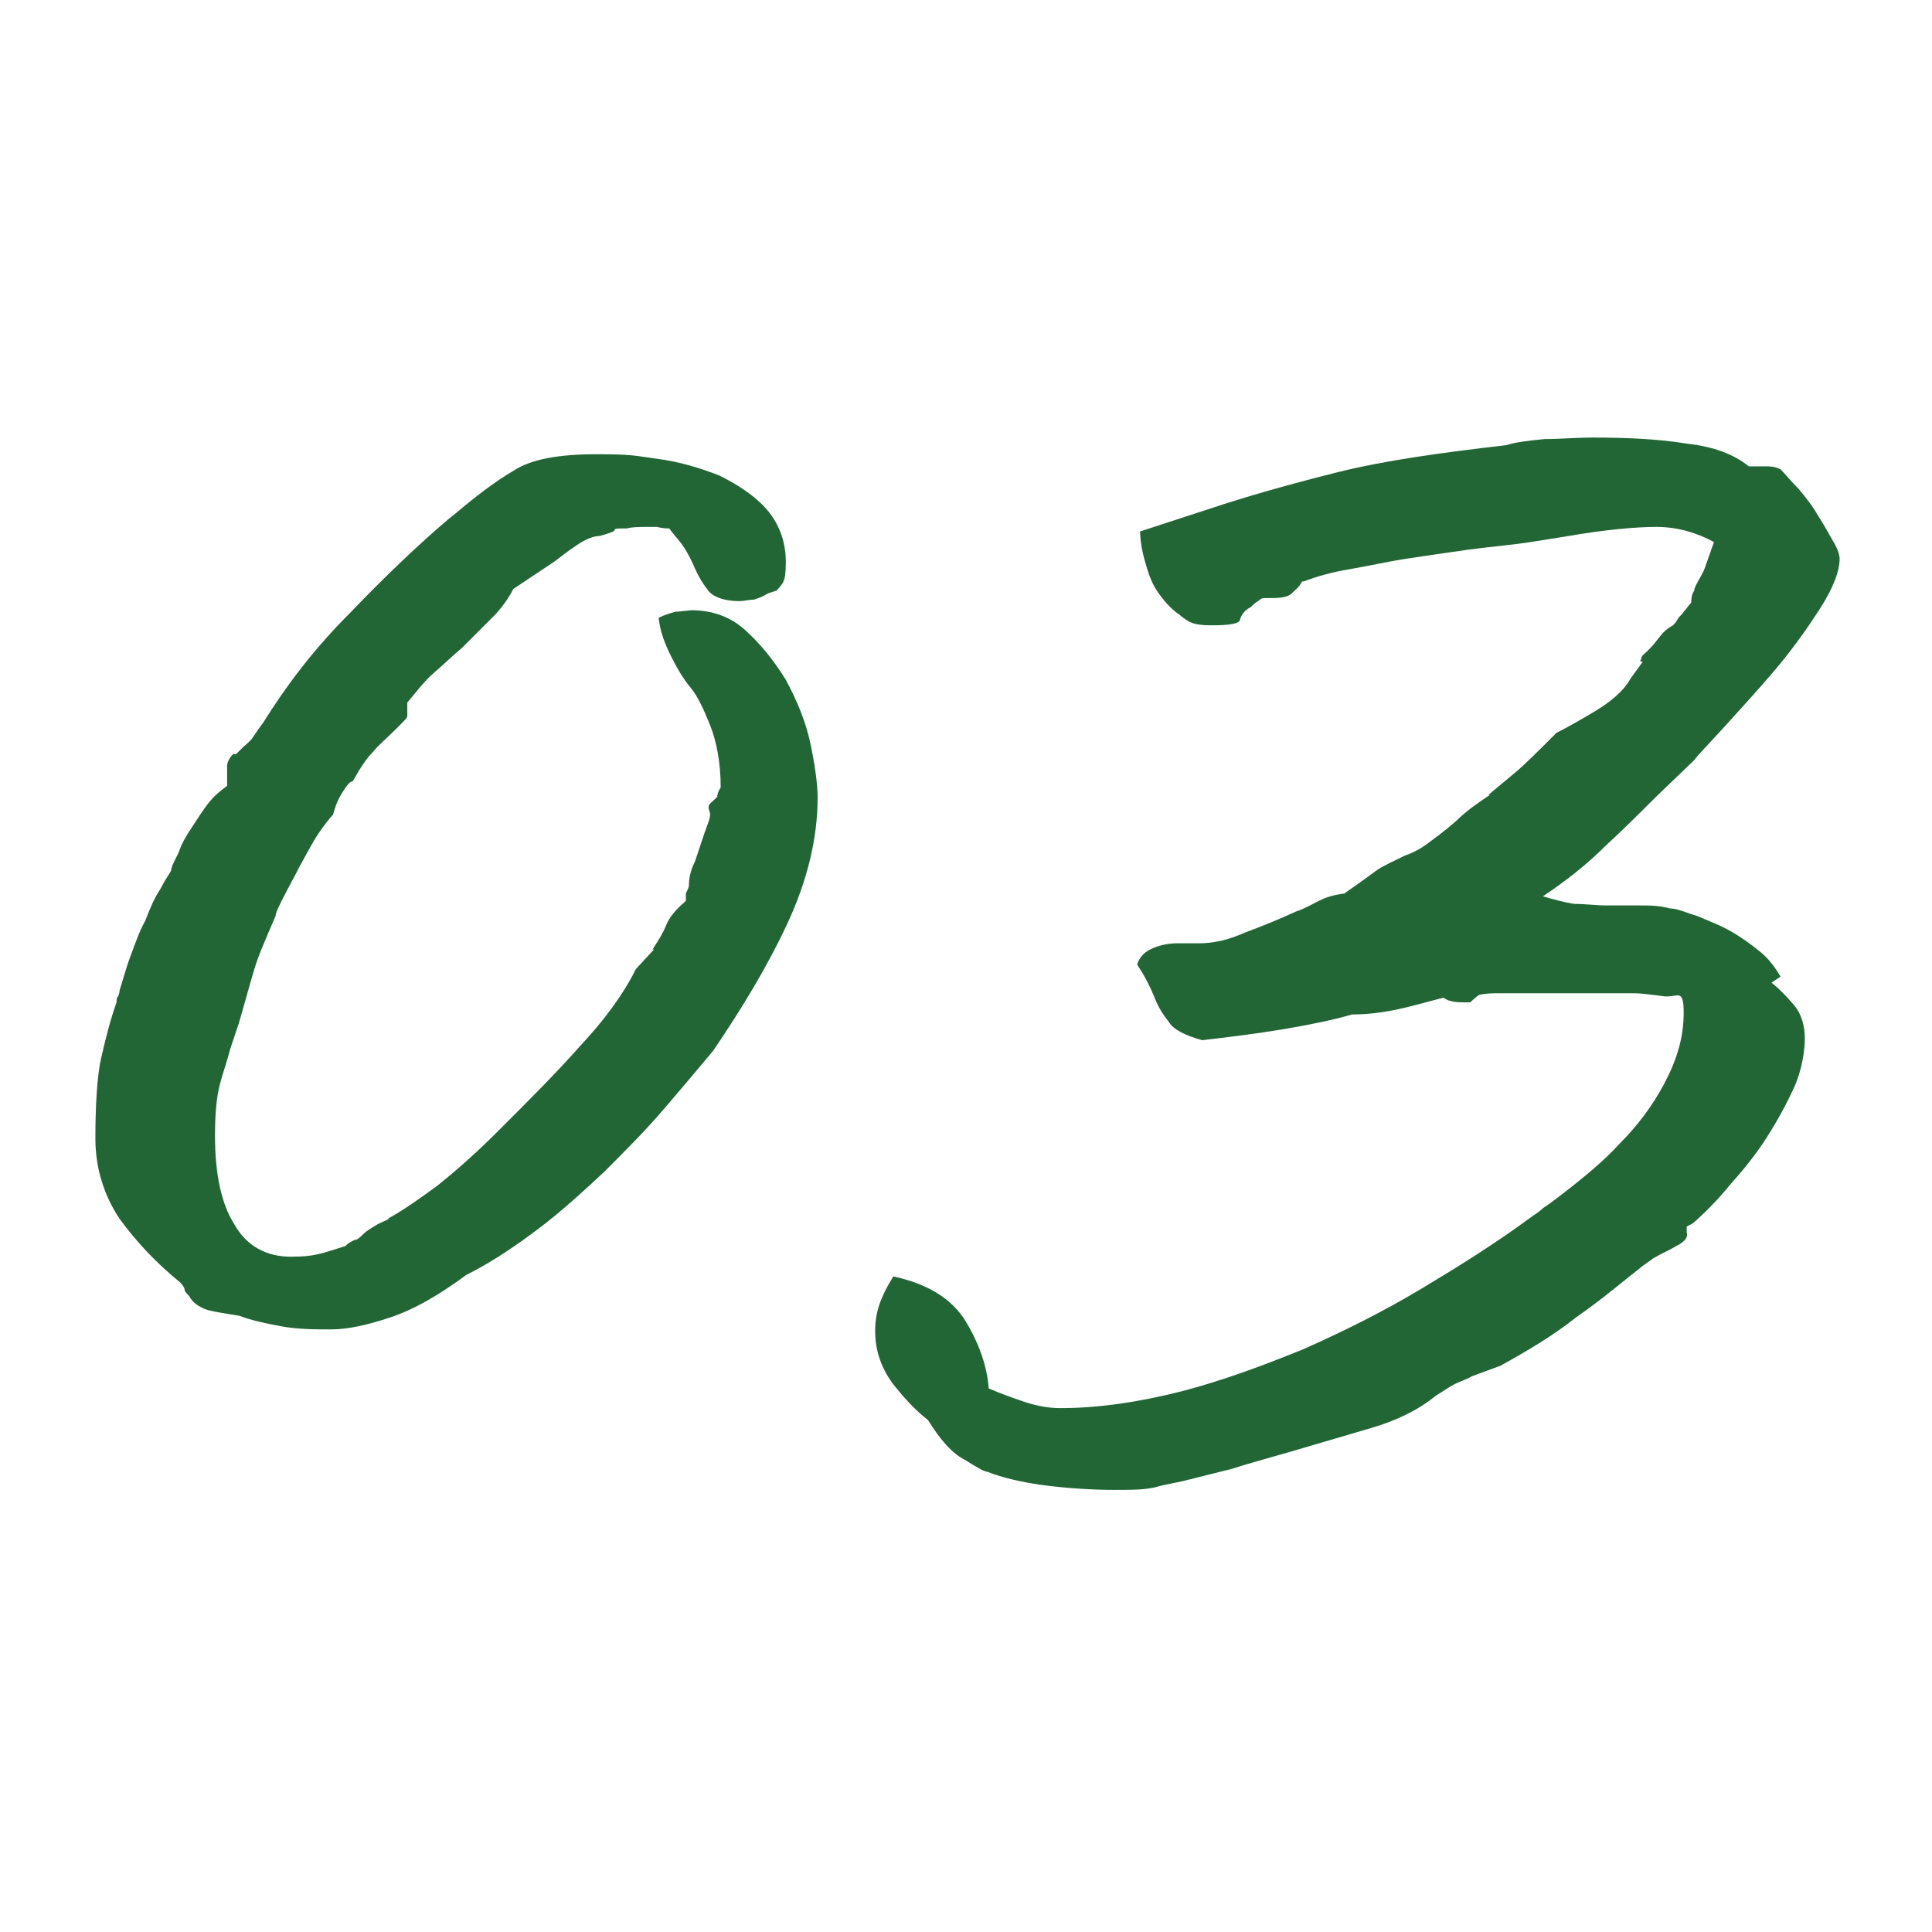
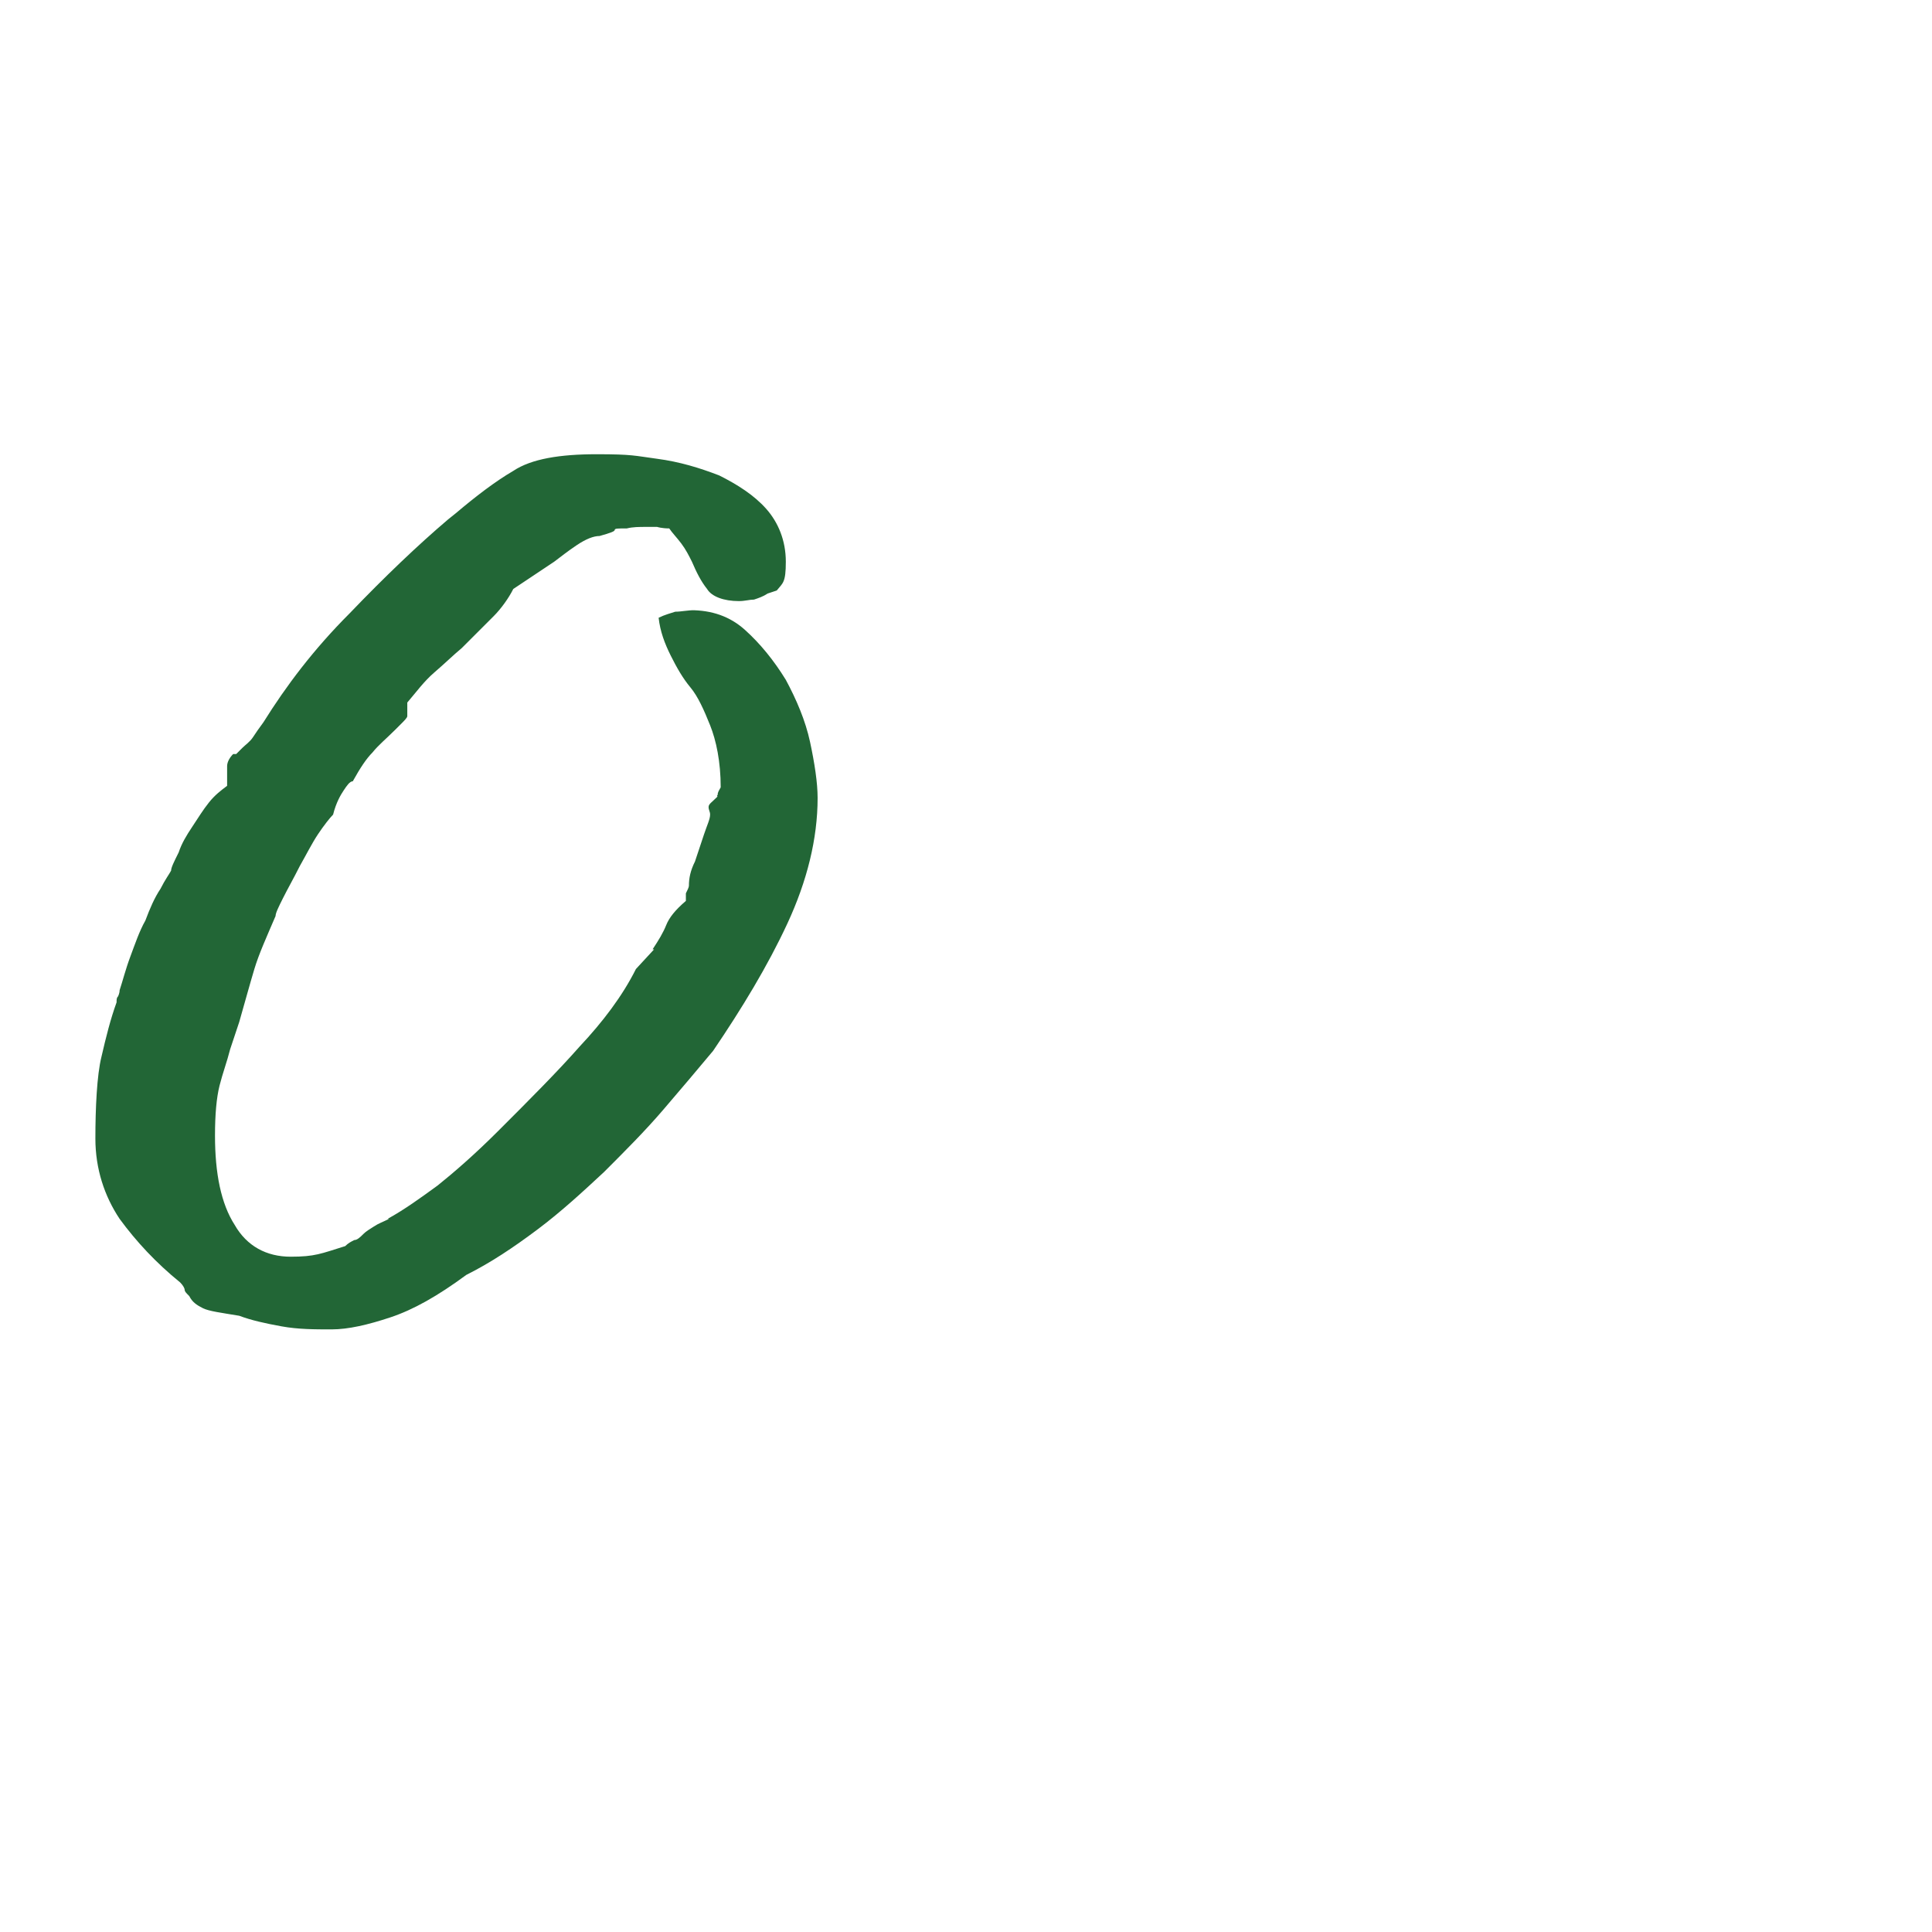
<svg xmlns="http://www.w3.org/2000/svg" version="1.1" viewBox="0 0 127.6 127.6">
  <defs>
    <style>
      .cls-1 {
        fill: #226636;
      }
    </style>
  </defs>
  <g>
    <g id="_レイヤー_1" data-name="レイヤー_1">
      <g>
        <path class="cls-1" d="M45.6,40.3c1.4,0,2.6.4,3.6,1.3,1,.9,1.9,2,2.7,3.3.7,1.3,1.3,2.7,1.6,4.1s.5,2.7.5,3.7c0,2.7-.7,5.5-2,8.3-1.3,2.8-3,5.6-4.9,8.4-1,1.2-2.1,2.5-3.3,3.9-1.2,1.4-2.5,2.7-3.9,4.1-1.4,1.3-2.8,2.6-4.4,3.8-1.6,1.2-3.1,2.2-4.7,3-1.9,1.4-3.5,2.3-5,2.8-1.5.5-2.8.8-3.9.8s-2.2,0-3.3-.2c-1.1-.2-2-.4-2.8-.7-1.2-.2-2-.3-2.4-.5-.4-.2-.7-.4-.9-.8-.2-.2-.3-.3-.3-.4,0-.1-.1-.3-.3-.5-1.6-1.3-2.9-2.7-4-4.2-1-1.5-1.6-3.3-1.6-5.3s.1-4.2.4-5.4c.3-1.3.6-2.5,1-3.6,0-.2,0-.3.1-.4,0,0,.1-.2.1-.4.2-.6.4-1.4.7-2.2.3-.8.6-1.7,1-2.4.3-.8.6-1.5,1-2.1.3-.6.6-1,.7-1.2,0-.2.2-.6.5-1.2.2-.6.5-1.1.9-1.7.4-.6.7-1.1,1.1-1.6.4-.5.8-.8,1.2-1.1v-1.3c0-.2.1-.5.4-.8,0,0,0,0,.2,0l.4-.4c.2-.2.5-.4.7-.7.2-.3.4-.6.7-1,1.5-2.4,3.3-4.8,5.7-7.2,2.3-2.4,4.5-4.5,6.5-6.2l.5-.4c1.3-1.1,2.6-2.1,3.8-2.8,1.2-.8,3.1-1.1,5.5-1.1s2.5.1,4,.3c1.5.2,2.8.6,4.1,1.1,1.2.6,2.3,1.3,3.1,2.2.8.9,1.3,2.1,1.3,3.5s-.2,1.4-.6,1.9l-.6.2c-.3.2-.6.3-.9.4-.3,0-.6.1-1,.1-1,0-1.8-.3-2.1-.8-.4-.5-.7-1.1-1-1.8-.2-.4-.4-.8-.7-1.2-.3-.4-.6-.7-.8-1-.5,0-.8-.1-.8-.1h-.7c-.5,0-.9,0-1.3.1-.6,0-.8,0-.8.1s-.3.2-1,.4c-.4,0-.9.2-1.5.6-.6.4-1.1.8-1.5,1.1l-2.7,1.8c-.3.6-.8,1.3-1.3,1.8s-1.3,1.3-2.1,2.1c-.6.5-1.1,1-1.8,1.6s-1.2,1.3-1.8,2v.5c0,.2,0,.3,0,.4,0,.1-.2.3-.4.5l-.4.4c-.6.6-1.1,1-1.5,1.5-.4.4-.8,1-1.3,1.9-.2,0-.4.3-.6.6-.2.3-.5.8-.7,1.6-.2.2-.6.7-1,1.3-.4.6-.8,1.4-1.2,2.1-.4.8-.8,1.5-1.1,2.1-.3.6-.5,1-.5,1.2-.6,1.4-1.1,2.5-1.4,3.5-.3,1-.6,2.1-1,3.5l-.6,1.8c-.2.8-.5,1.6-.7,2.4-.2.8-.3,1.9-.3,3.3,0,2.5.4,4.5,1.3,5.9.8,1.4,2.1,2.1,3.7,2.1s2-.2,3.6-.7c.2-.2.4-.3.6-.4.2,0,.4-.2.6-.4s.4-.3.7-.5c.3-.2.6-.3,1-.5h-.1c1.1-.6,2.2-1.4,3.3-2.2,1-.8,2.4-2,4-3.6,2.1-2.1,3.9-3.9,5.4-5.6,1.5-1.6,2.8-3.3,3.7-5.1l1.2-1.3h-.1c.4-.6.7-1.1.9-1.6.2-.5.6-1,1.3-1.6,0,0,0-.2,0-.5.1-.2.2-.4.2-.5,0-.5.1-1,.4-1.6.2-.6.4-1.2.6-1.8.2-.6.4-1,.4-1.3,0-.2-.1-.3-.1-.5s.2-.3.6-.7c0,0-.1,0,0-.1,0-.2.1-.3.2-.5,0-1.7-.3-3.1-.7-4.1-.4-1-.8-1.9-1.3-2.5-.5-.6-.9-1.3-1.3-2.1-.4-.8-.7-1.6-.8-2.5.4-.2.8-.3,1.1-.4.4,0,.8-.1,1.3-.1Z" />
-         <path class="cls-1" d="M117,64.9c.5.4,1,.9,1.5,1.5.5.6.7,1.4.7,2.2s-.2,2.1-.7,3.2c-.5,1.1-1.1,2.2-1.8,3.3-.7,1.1-1.5,2.1-2.4,3.1-.8,1-1.7,1.9-2.5,2.6,0,0-.2.1-.2.1,0,0-.2.1-.2.1v.4c.1.3-.1.6-.7.9-.5.3-1,.5-1.5.8l-.7.5c-1.4,1.1-2.8,2.3-4.4,3.4-1.5,1.2-3.2,2.2-5,3.2l-1.9.7c-.3.2-.7.3-1.1.5-.4.2-.8.5-1.3.8-1.1.9-2.5,1.6-4.2,2.1-1.7.5-3.4,1-5.1,1.5-.7.2-1.4.4-2.1.6-.7.2-1.4.4-2,.6l-2.8.7c-.7.2-1.5.3-2.2.5-.7.2-1.7.2-2.9.2s-3-.1-4.5-.3c-1.5-.2-2.8-.5-3.8-.9-.2,0-.7-.3-1.5-.8-.8-.4-1.6-1.3-2.4-2.6-.9-.7-1.7-1.6-2.4-2.5-.7-1-1.1-2.1-1.1-3.4s.4-2.3,1.2-3.6c2.3.5,3.9,1.5,4.8,3,.9,1.5,1.4,3,1.5,4.4.7.3,1.5.6,2.4.9.9.3,1.7.4,2.3.4,2.6,0,5.2-.4,8-1.1,2.7-.7,5.4-1.7,8.1-2.8,2.7-1.2,5.3-2.5,7.8-4,2.5-1.5,4.9-3,7.2-4.7.3-.2.6-.4.8-.6.3-.2,1-.7,2-1.5,1-.8,2.1-1.7,3.1-2.8,1.1-1.1,2.1-2.4,2.9-3.9.8-1.5,1.3-3,1.3-4.7s-.4-1-1.3-1.1c-.8-.1-1.5-.2-2-.2h-8.9c-.4,0-.8,0-1.3.1,0,0-.3.2-.6.5-.6,0-1.1,0-1.3-.1-.2,0-.4-.2-.5-.2l-1.9.5c-1.5.4-2.8.6-4.1.6-1.4.4-2.9.7-4.7,1-1.8.3-3.5.5-5.2.7-1.1-.3-1.9-.7-2.2-1.2-.4-.5-.7-1-.9-1.5-.4-1-.8-1.7-1.2-2.3.2-.6.6-.9,1.1-1.1.5-.2,1-.3,1.6-.3s.3,0,.4,0c0,0,.2,0,.4,0h.6c.9,0,1.9-.2,3-.7,1.1-.4,2.3-.9,3.4-1.4.6-.2,1.1-.5,1.5-.7.4-.2.9-.4,1.8-.5h-.1c1-.7,1.7-1.2,2.1-1.5.4-.3,1.1-.6,1.9-1,.6-.2,1.1-.5,1.5-.8.4-.3,1.1-.8,1.9-1.5.6-.6,1.3-1.1,2.2-1.7h-.1c.6-.5,1.2-1,1.8-1.5.6-.5,1.5-1.4,2.7-2.6.6-.3,1.5-.8,2.5-1.4,1-.6,1.9-1.3,2.4-2.2l.8-1.1c-.2,0-.2,0-.1-.2,0-.2.2-.3.4-.5.2-.2.4-.4.7-.8s.6-.7,1-.9c0,0,.2-.2.3-.4.1-.2.3-.3.4-.5.2-.2.3-.4.5-.6,0-.2,0-.5.2-.8,0-.2.2-.5.3-.7s.3-.5.4-.8l.6-1.7c-1.1-.6-2.4-1-3.8-1s-3.5.2-5.8.6l-2.5.4c-1.3.2-2.6.3-4.1.5-1.4.2-2.8.4-4.1.6s-2.6.5-3.8.7c-1.2.2-2.2.5-3,.8h-.1c-.2.4-.5.6-.7.8s-.6.3-1.3.3-.1,0-.2,0c0,0-.1,0-.2,0-.2,0-.3,0-.5.2-.2.1-.4.3-.5.4-.4.2-.6.5-.7.8,0,.3-.7.4-1.9.4s-1.5-.2-2.1-.7c-.6-.4-1.1-1-1.5-1.6s-.6-1.3-.8-2c-.2-.7-.3-1.4-.3-1.9l4.6-1.5c2.4-.8,5.2-1.6,8.4-2.4,3.2-.8,6.9-1.3,11.2-1.8.6-.2,1.5-.3,2.5-.4,1,0,2.1-.1,3.2-.1,2.3,0,4.4.1,6.2.4,1.8.2,3.1.7,4.1,1.5,0,0,.1,0,.2,0,0,0,0,0,.2,0h.7c.3,0,.6,0,1,.2.3.3.7.8,1.2,1.3.5.6.9,1.1,1.3,1.8.4.6.7,1.2,1,1.7.3.5.4.9.4,1.1,0,.8-.4,1.9-1.3,3.3-.9,1.4-1.9,2.8-3.1,4.2-1.2,1.4-2.3,2.6-3.3,3.7-1,1.1-1.7,1.8-1.9,2.1l-2.5,2.4c-1,1-2.2,2.2-3.4,3.3-1.2,1.2-2.6,2.3-4.1,3.3.7.2,1.4.4,2.1.5.7,0,1.4.1,2.1.1h2.1c.7,0,1.4,0,2.1.2.5,0,1.1.3,1.8.5.7.3,1.5.6,2.2,1,.7.4,1.4.9,2,1.4.6.5,1,1.1,1.3,1.6Z" />
      </g>
    </g>
  </g>
</svg>